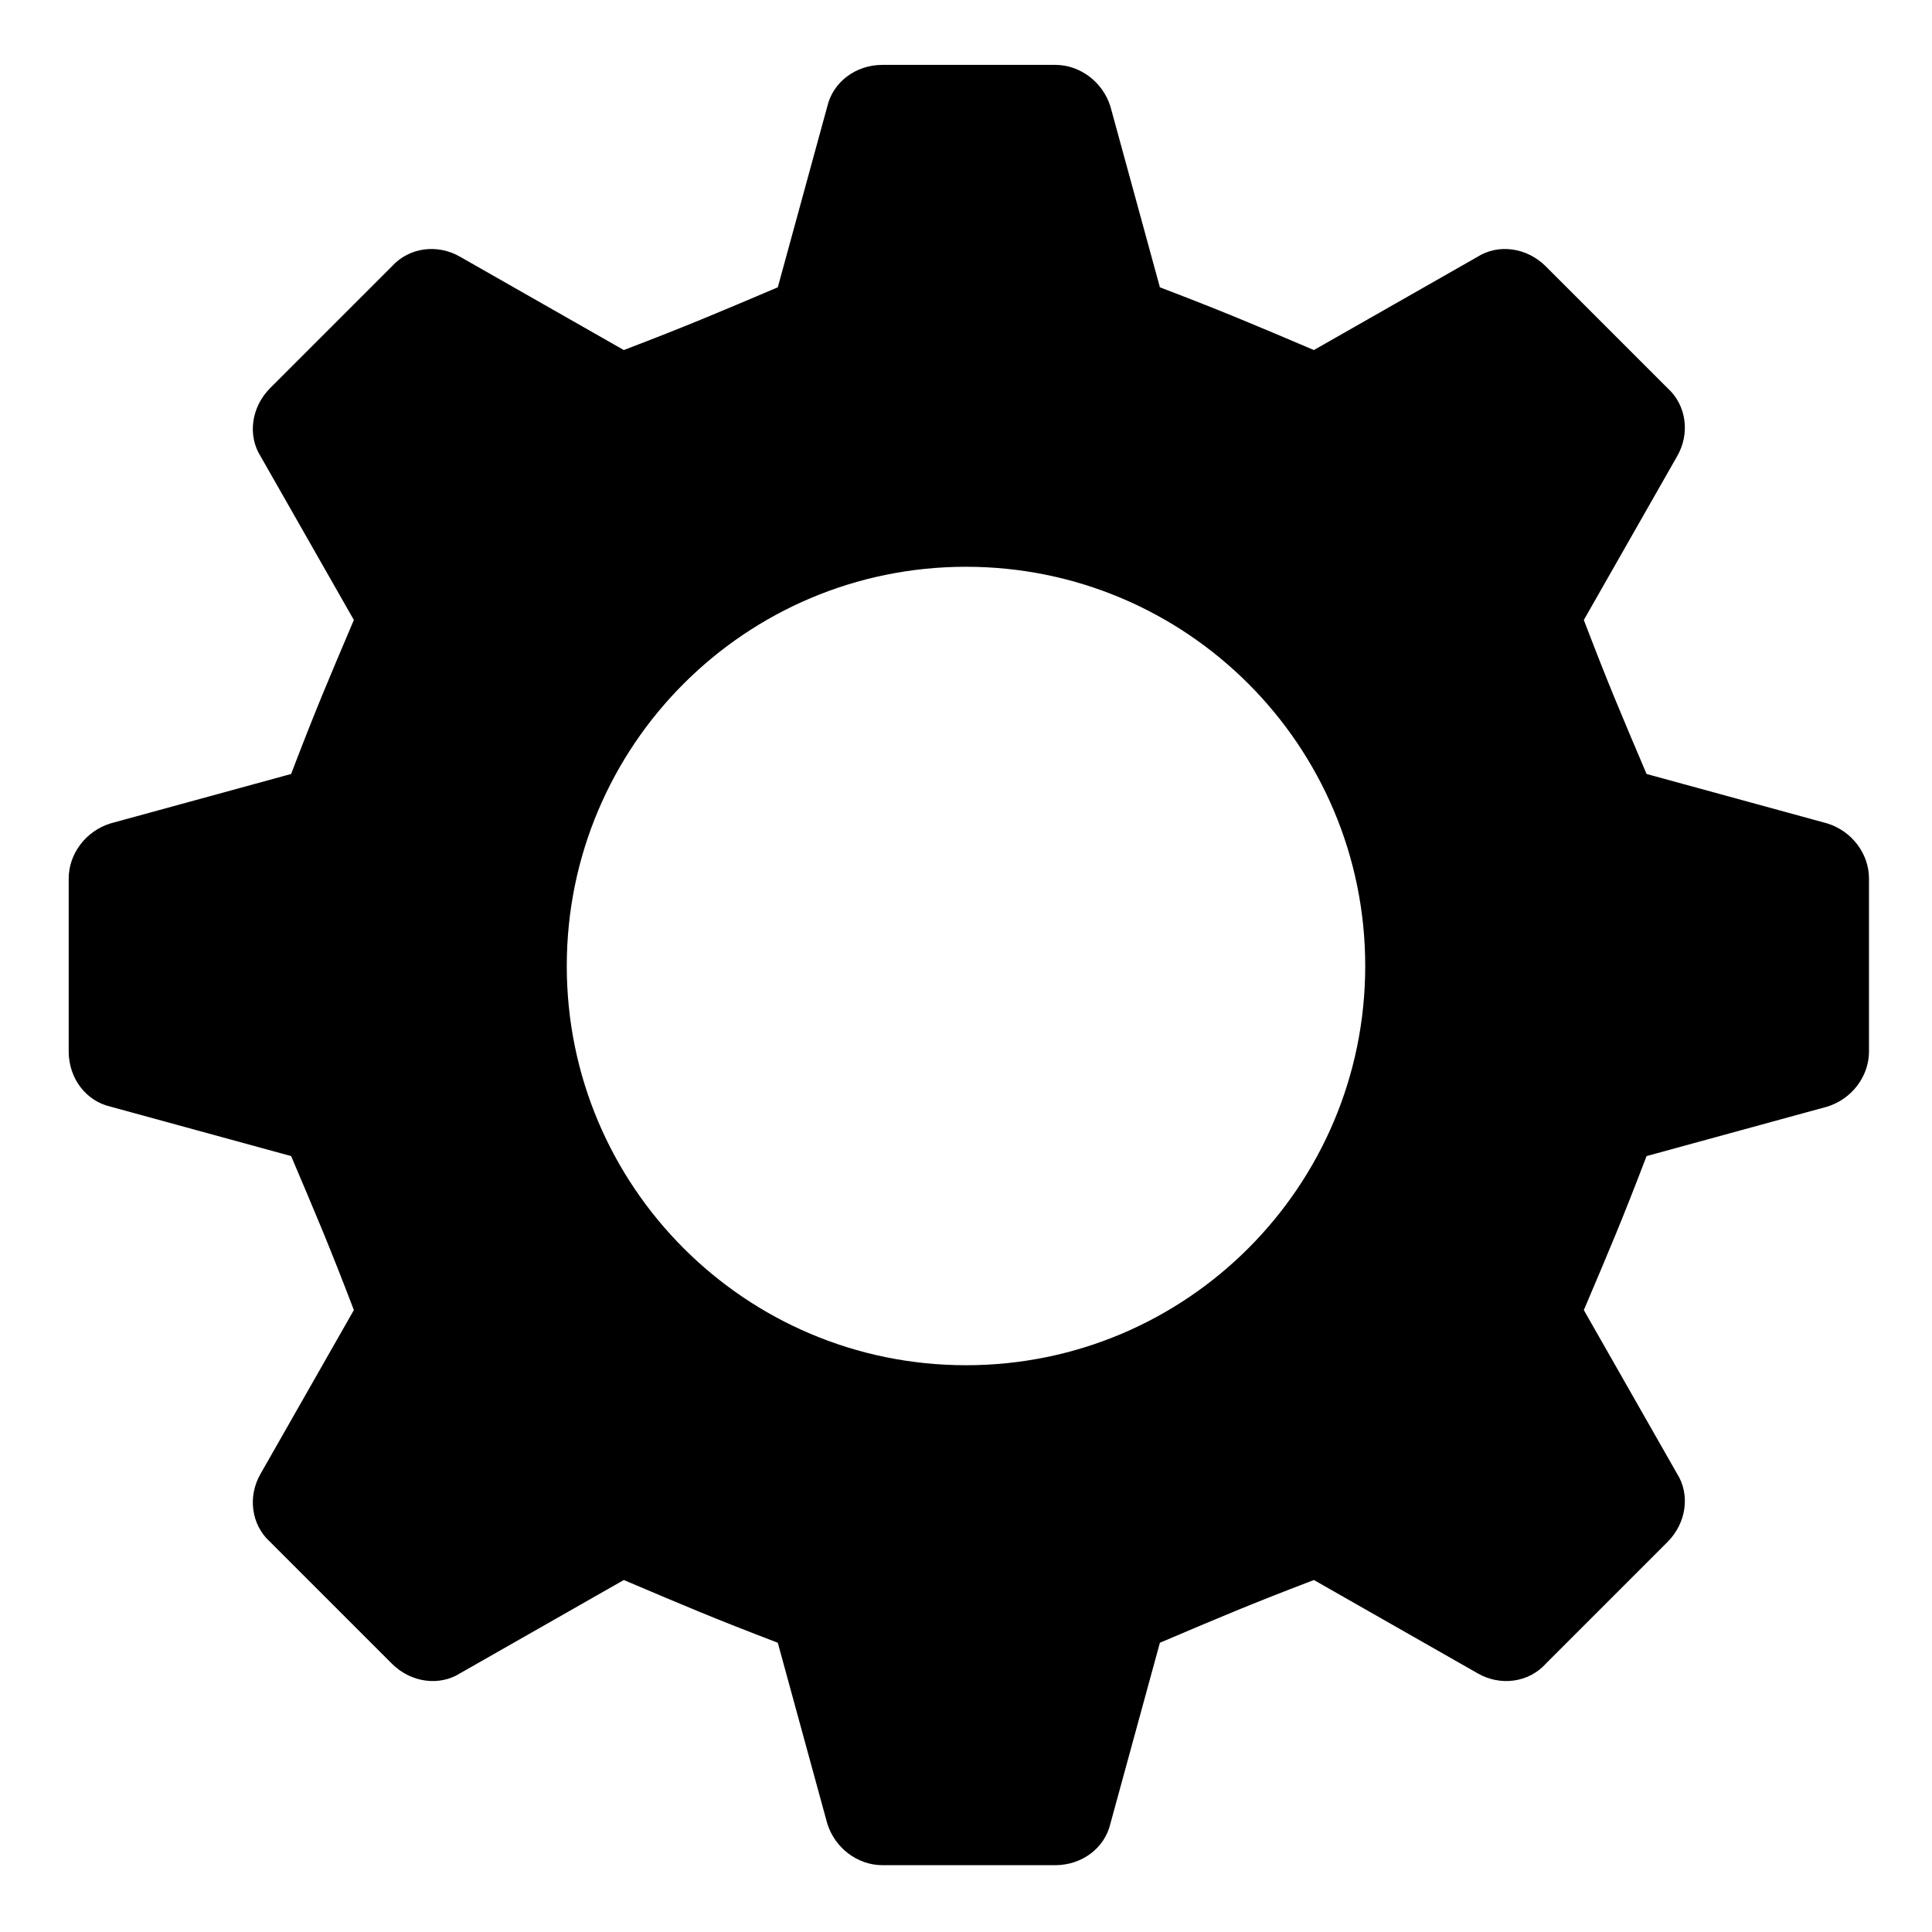
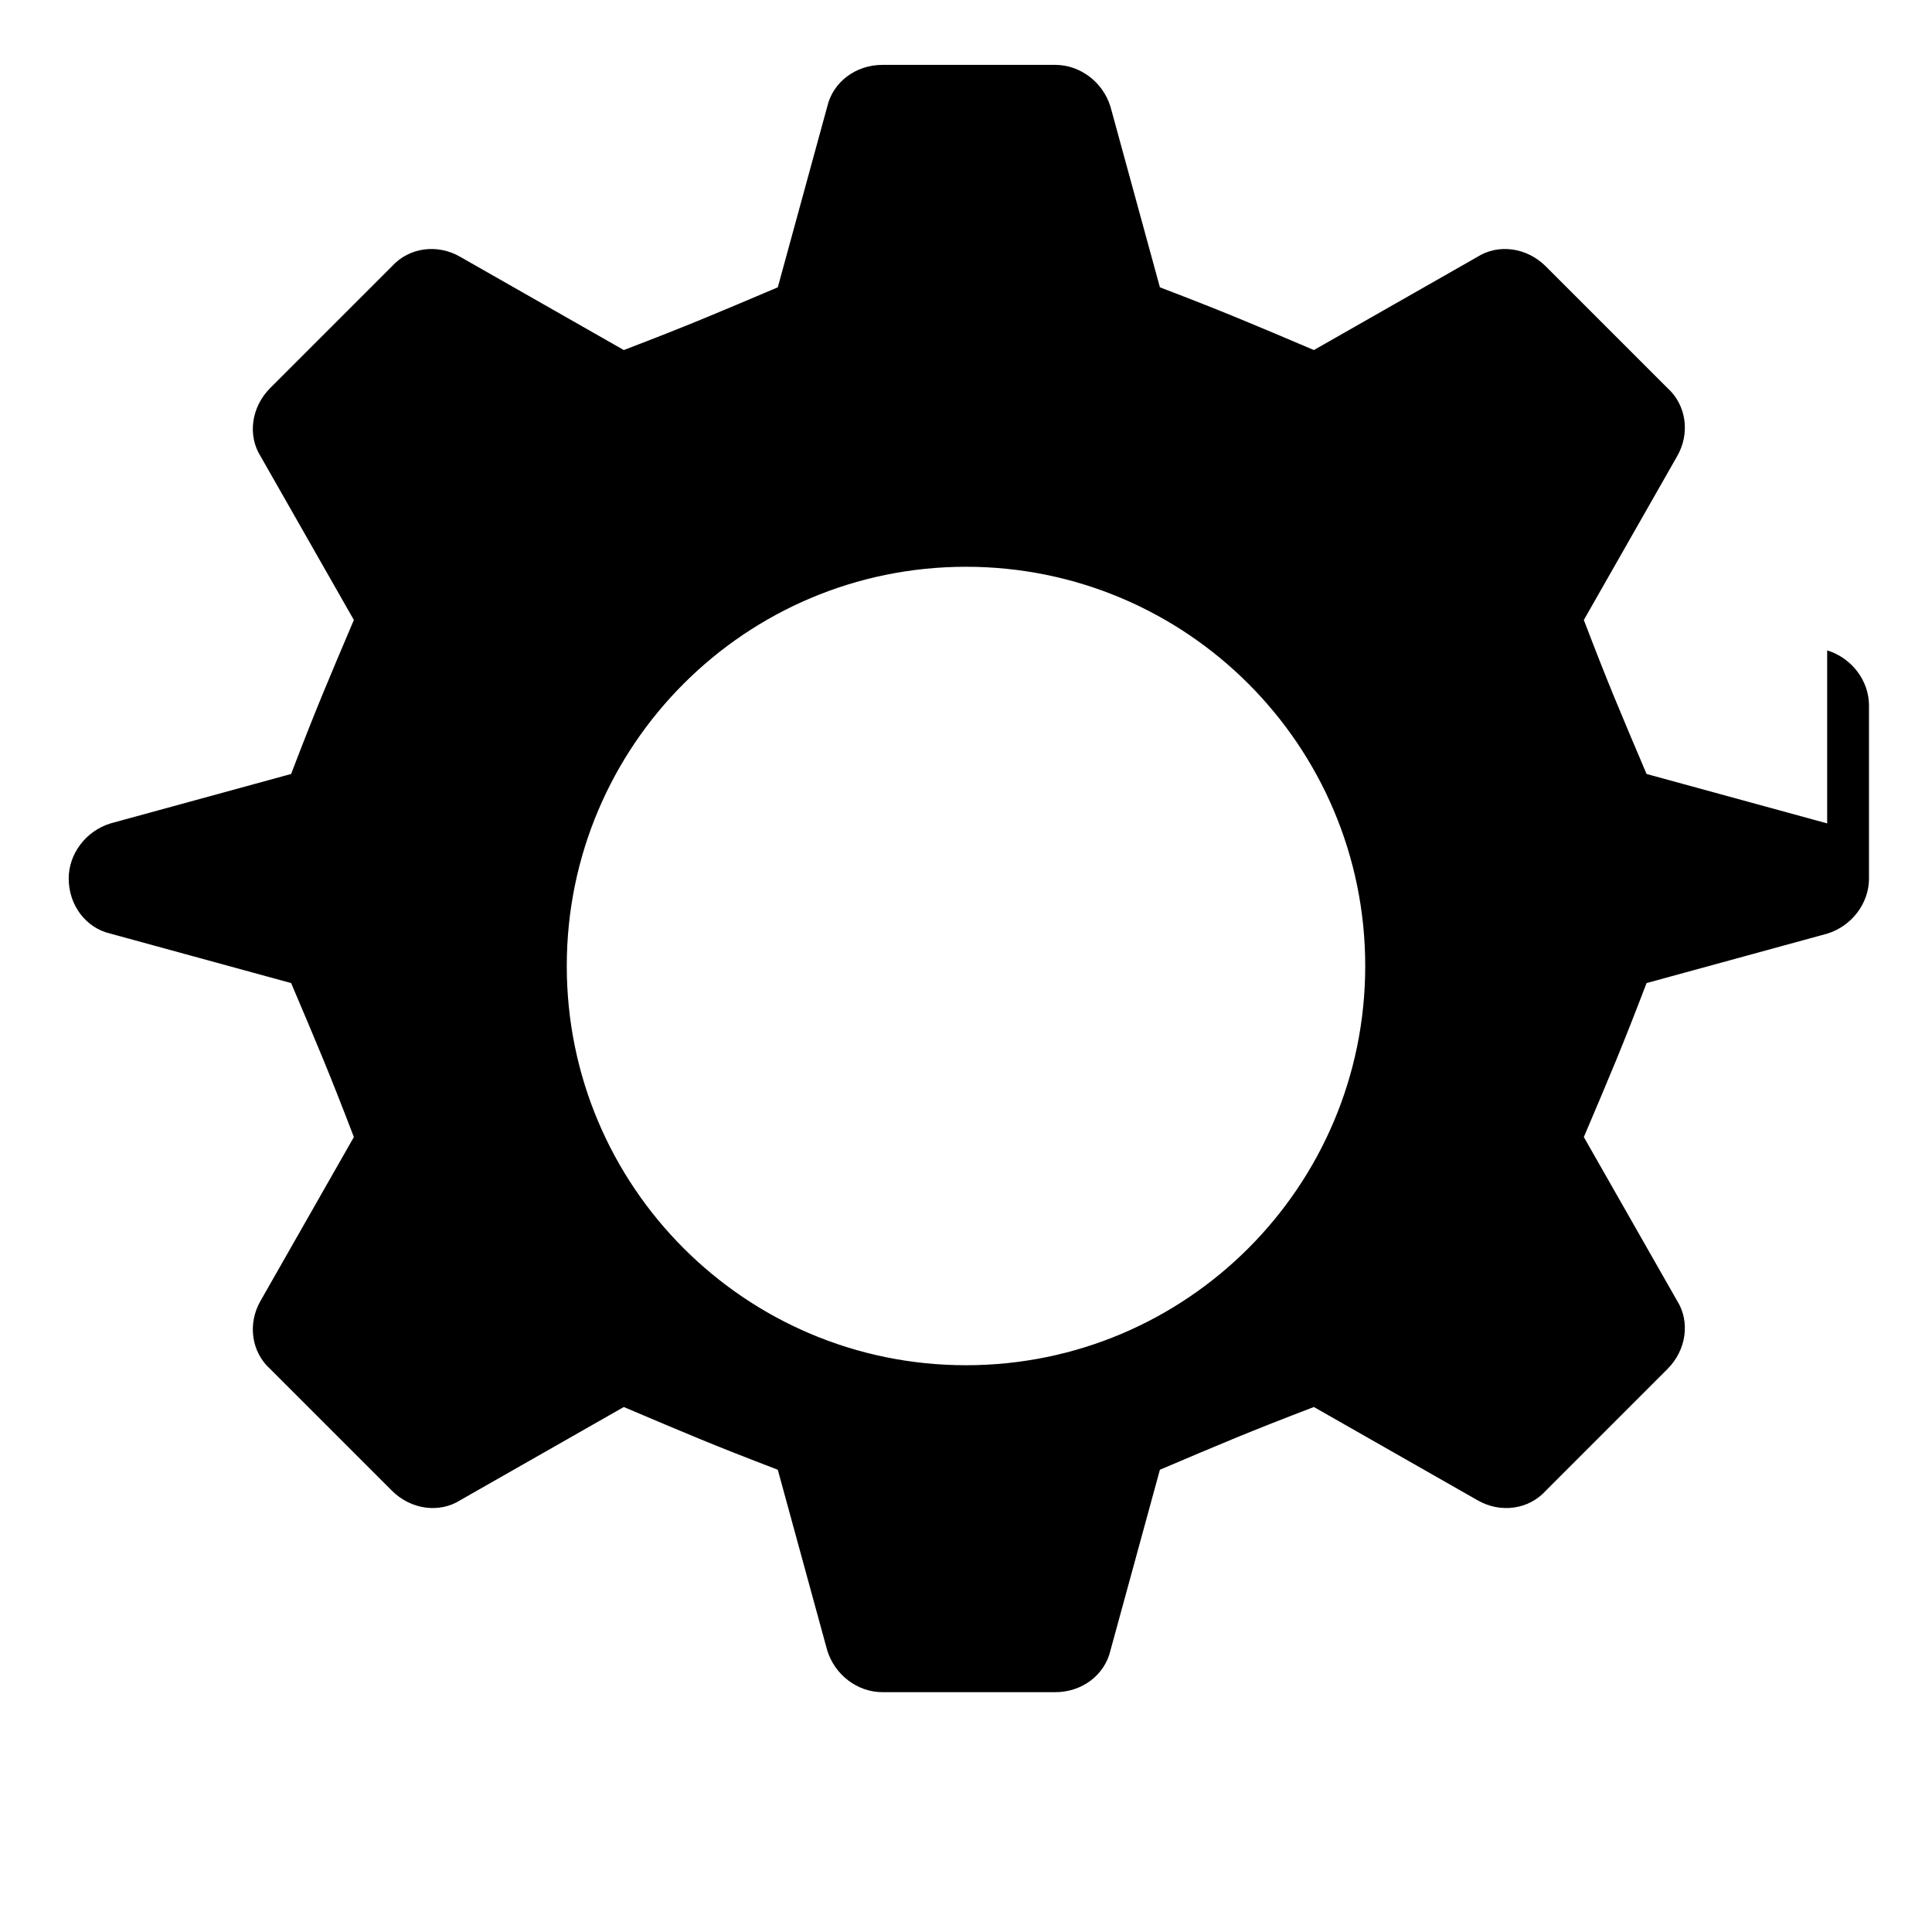
<svg xmlns="http://www.w3.org/2000/svg" fill="#000000" width="800px" height="800px" version="1.1" viewBox="144 144 512 512">
-   <path d="m628.22 362.21-47.863-13.098c-7.055-16.625-10.078-23.68-16.625-40.809l24.688-43.328c3.527-6.047 2.519-13.602-2.519-18.137l-32.242-32.242c-5.039-5.039-12.594-6.047-18.137-2.519l-43.328 24.688c-16.625-7.055-23.68-10.078-40.809-16.625l-13.098-47.863c-2.016-6.551-8.062-11.082-14.609-11.082h-45.848c-7.055 0-13.098 4.535-14.609 11.082l-13.098 47.863c-16.625 7.055-23.68 10.078-40.809 16.625l-43.328-24.688c-6.047-3.527-13.602-2.519-18.137 2.519l-32.242 32.242c-5.039 5.039-6.047 12.594-2.519 18.137l24.688 43.328c-7.055 16.625-10.078 23.68-16.625 40.809l-47.863 13.098c-6.551 2.016-11.082 8.062-11.082 14.609v45.848c0 7.055 4.535 13.098 11.082 14.609l47.863 13.098c7.055 16.625 10.078 23.68 16.625 40.809l-24.688 43.328c-3.527 6.047-2.519 13.602 2.519 18.137l32.242 32.242c5.039 5.039 12.594 6.047 18.137 2.519l43.328-24.688c16.625 7.055 23.68 10.078 40.809 16.625l13.098 47.863c2.016 6.551 8.062 11.082 14.609 11.082h45.848c7.055 0 13.098-4.535 14.609-11.082l13.098-47.863c16.625-7.055 23.68-10.078 40.809-16.625l43.328 24.688c6.047 3.527 13.602 2.519 18.137-2.519l32.242-32.242c5.039-5.039 6.047-12.594 2.519-18.137l-24.688-43.328c7.055-16.625 10.078-23.68 16.625-40.809l47.863-13.098c6.551-2.016 11.082-8.062 11.082-14.609v-45.848c0.004-6.547-4.531-12.594-11.082-14.609zm-228.22 143.59c-58.441 0-105.8-47.359-105.8-105.8s47.359-105.8 105.8-105.8 105.8 47.359 105.8 105.8c-0.004 58.445-47.359 105.8-105.8 105.8z" />
+   <path d="m628.22 362.21-47.863-13.098c-7.055-16.625-10.078-23.68-16.625-40.809l24.688-43.328c3.527-6.047 2.519-13.602-2.519-18.137l-32.242-32.242c-5.039-5.039-12.594-6.047-18.137-2.519l-43.328 24.688c-16.625-7.055-23.68-10.078-40.809-16.625l-13.098-47.863c-2.016-6.551-8.062-11.082-14.609-11.082h-45.848c-7.055 0-13.098 4.535-14.609 11.082l-13.098 47.863c-16.625 7.055-23.68 10.078-40.809 16.625l-43.328-24.688c-6.047-3.527-13.602-2.519-18.137 2.519l-32.242 32.242c-5.039 5.039-6.047 12.594-2.519 18.137l24.688 43.328c-7.055 16.625-10.078 23.68-16.625 40.809l-47.863 13.098c-6.551 2.016-11.082 8.062-11.082 14.609c0 7.055 4.535 13.098 11.082 14.609l47.863 13.098c7.055 16.625 10.078 23.68 16.625 40.809l-24.688 43.328c-3.527 6.047-2.519 13.602 2.519 18.137l32.242 32.242c5.039 5.039 12.594 6.047 18.137 2.519l43.328-24.688c16.625 7.055 23.68 10.078 40.809 16.625l13.098 47.863c2.016 6.551 8.062 11.082 14.609 11.082h45.848c7.055 0 13.098-4.535 14.609-11.082l13.098-47.863c16.625-7.055 23.68-10.078 40.809-16.625l43.328 24.688c6.047 3.527 13.602 2.519 18.137-2.519l32.242-32.242c5.039-5.039 6.047-12.594 2.519-18.137l-24.688-43.328c7.055-16.625 10.078-23.68 16.625-40.809l47.863-13.098c6.551-2.016 11.082-8.062 11.082-14.609v-45.848c0.004-6.547-4.531-12.594-11.082-14.609zm-228.22 143.59c-58.441 0-105.8-47.359-105.8-105.8s47.359-105.8 105.8-105.8 105.8 47.359 105.8 105.8c-0.004 58.445-47.359 105.8-105.8 105.8z" />
</svg>